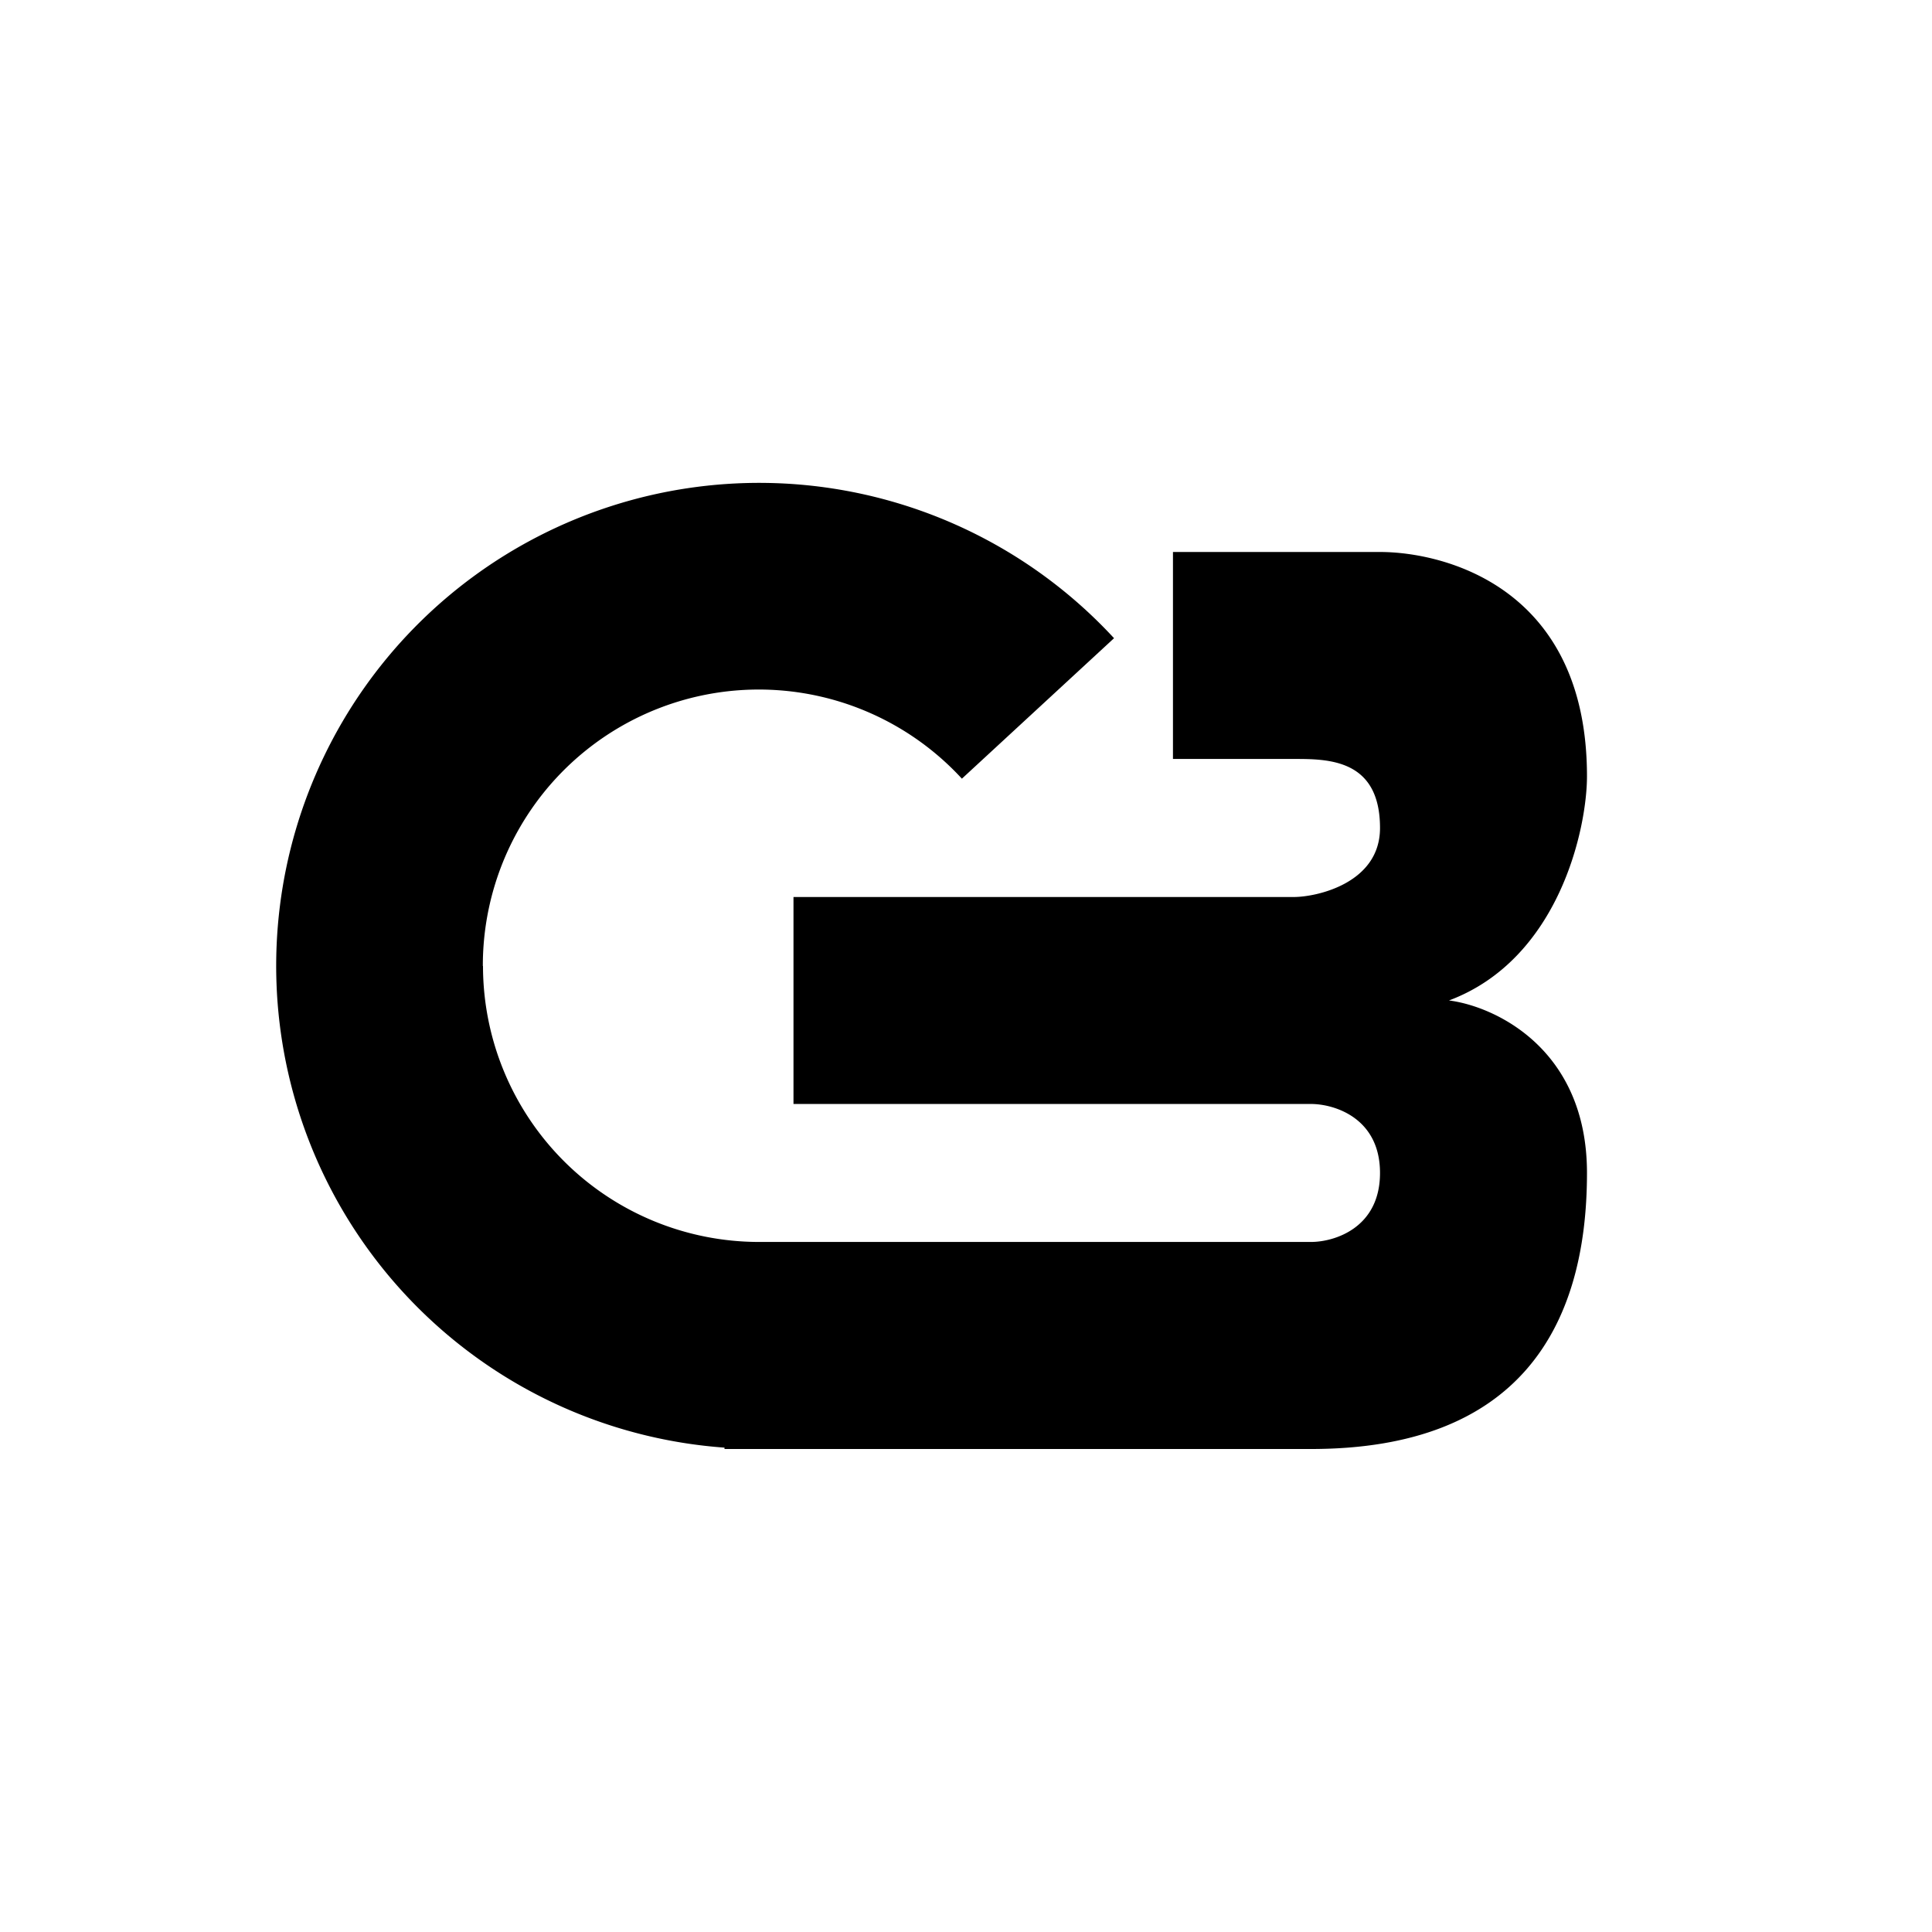
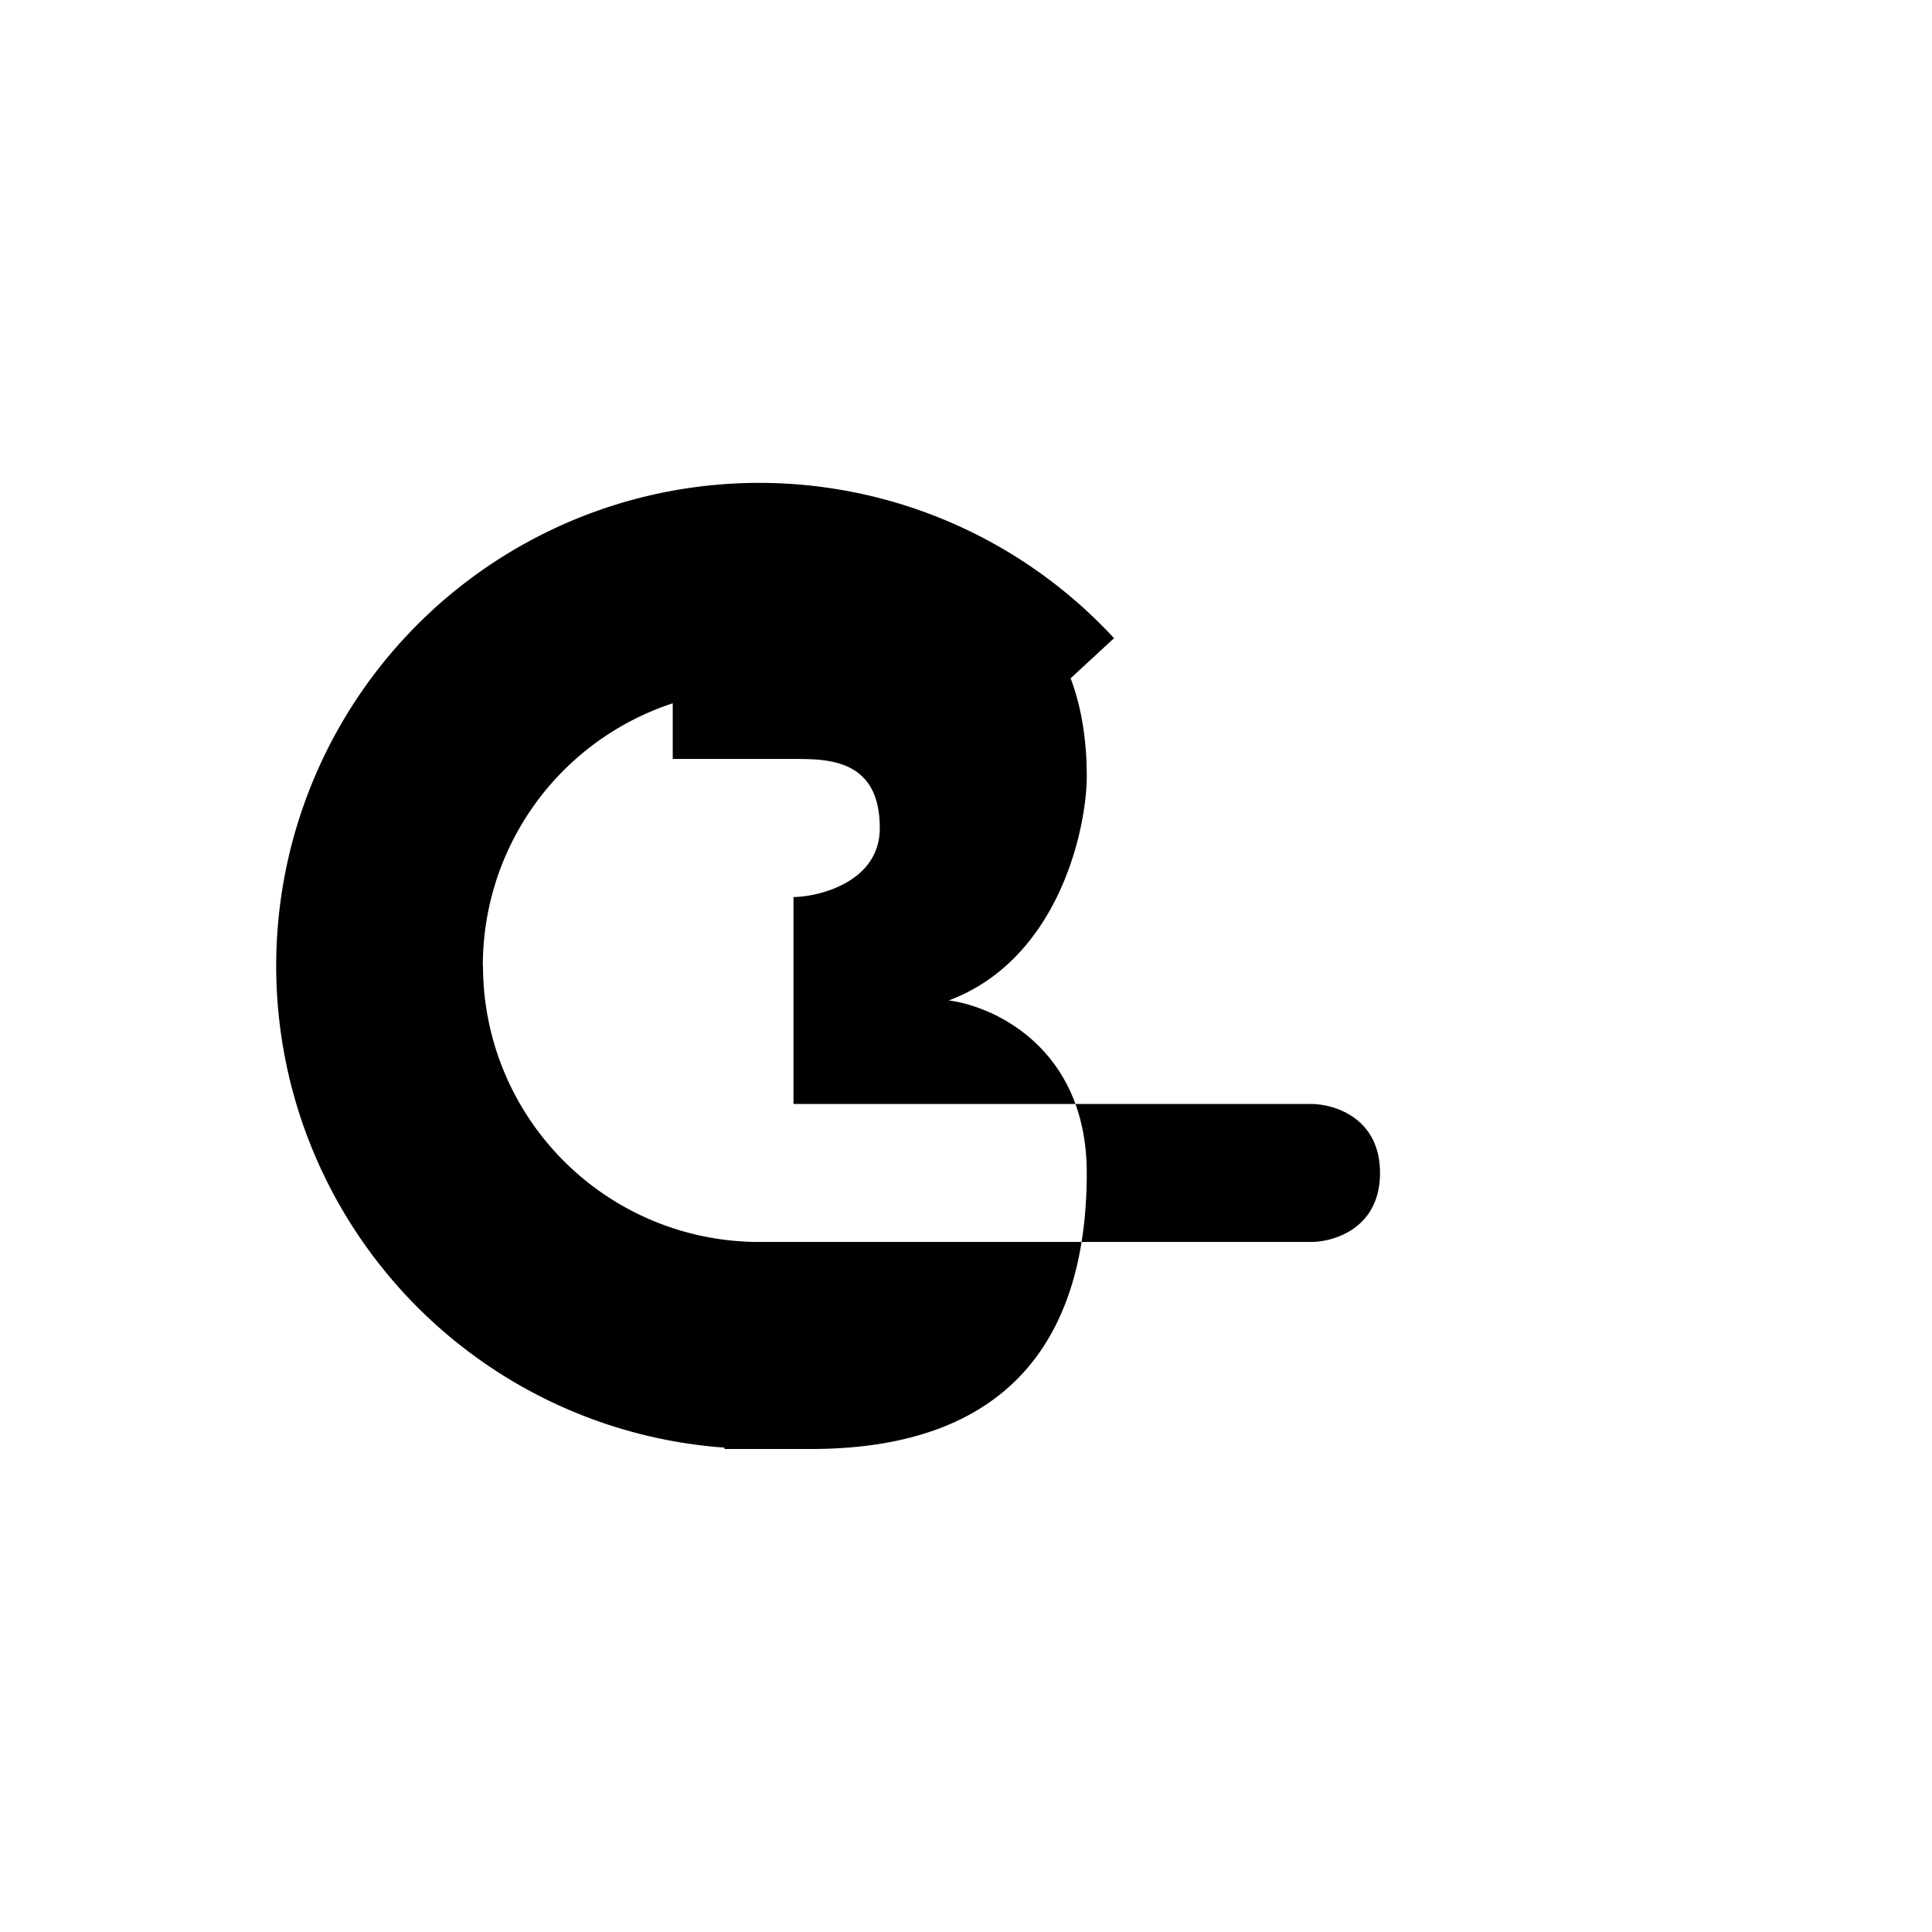
<svg xmlns="http://www.w3.org/2000/svg" width="800" height="800" viewBox="0 0 24 24">
-   <path fill="currentColor" d="M6 12a3.43 3.43 0 0 0 3.428 3.428h6.858c.287 0 .857-.171.857-.857s-.57-.857-.857-.857H9.857v-2.571h6.214c.287 0 1.072-.172 1.072-.857c0-.858-.643-.858-1.072-.858h-1.5V6.857h2.572c.784 0 2.571.428 2.571 2.786c0 .643-.343 2.271-1.714 2.785c.57.073 1.714.6 1.714 2.143c0 1.929-.857 3.429-3.428 3.429H9v-.017a6 6 0 1 1 4.839-10.055l-1.89 1.745A3.428 3.428 0 0 0 5.998 12" />
+   <path fill="currentColor" d="M6 12a3.43 3.43 0 0 0 3.428 3.428h6.858c.287 0 .857-.171.857-.857s-.57-.857-.857-.857H9.857v-2.571c.287 0 1.072-.172 1.072-.857c0-.858-.643-.858-1.072-.858h-1.5V6.857h2.572c.784 0 2.571.428 2.571 2.786c0 .643-.343 2.271-1.714 2.785c.57.073 1.714.6 1.714 2.143c0 1.929-.857 3.429-3.428 3.429H9v-.017a6 6 0 1 1 4.839-10.055l-1.89 1.745A3.428 3.428 0 0 0 5.998 12" />
</svg>